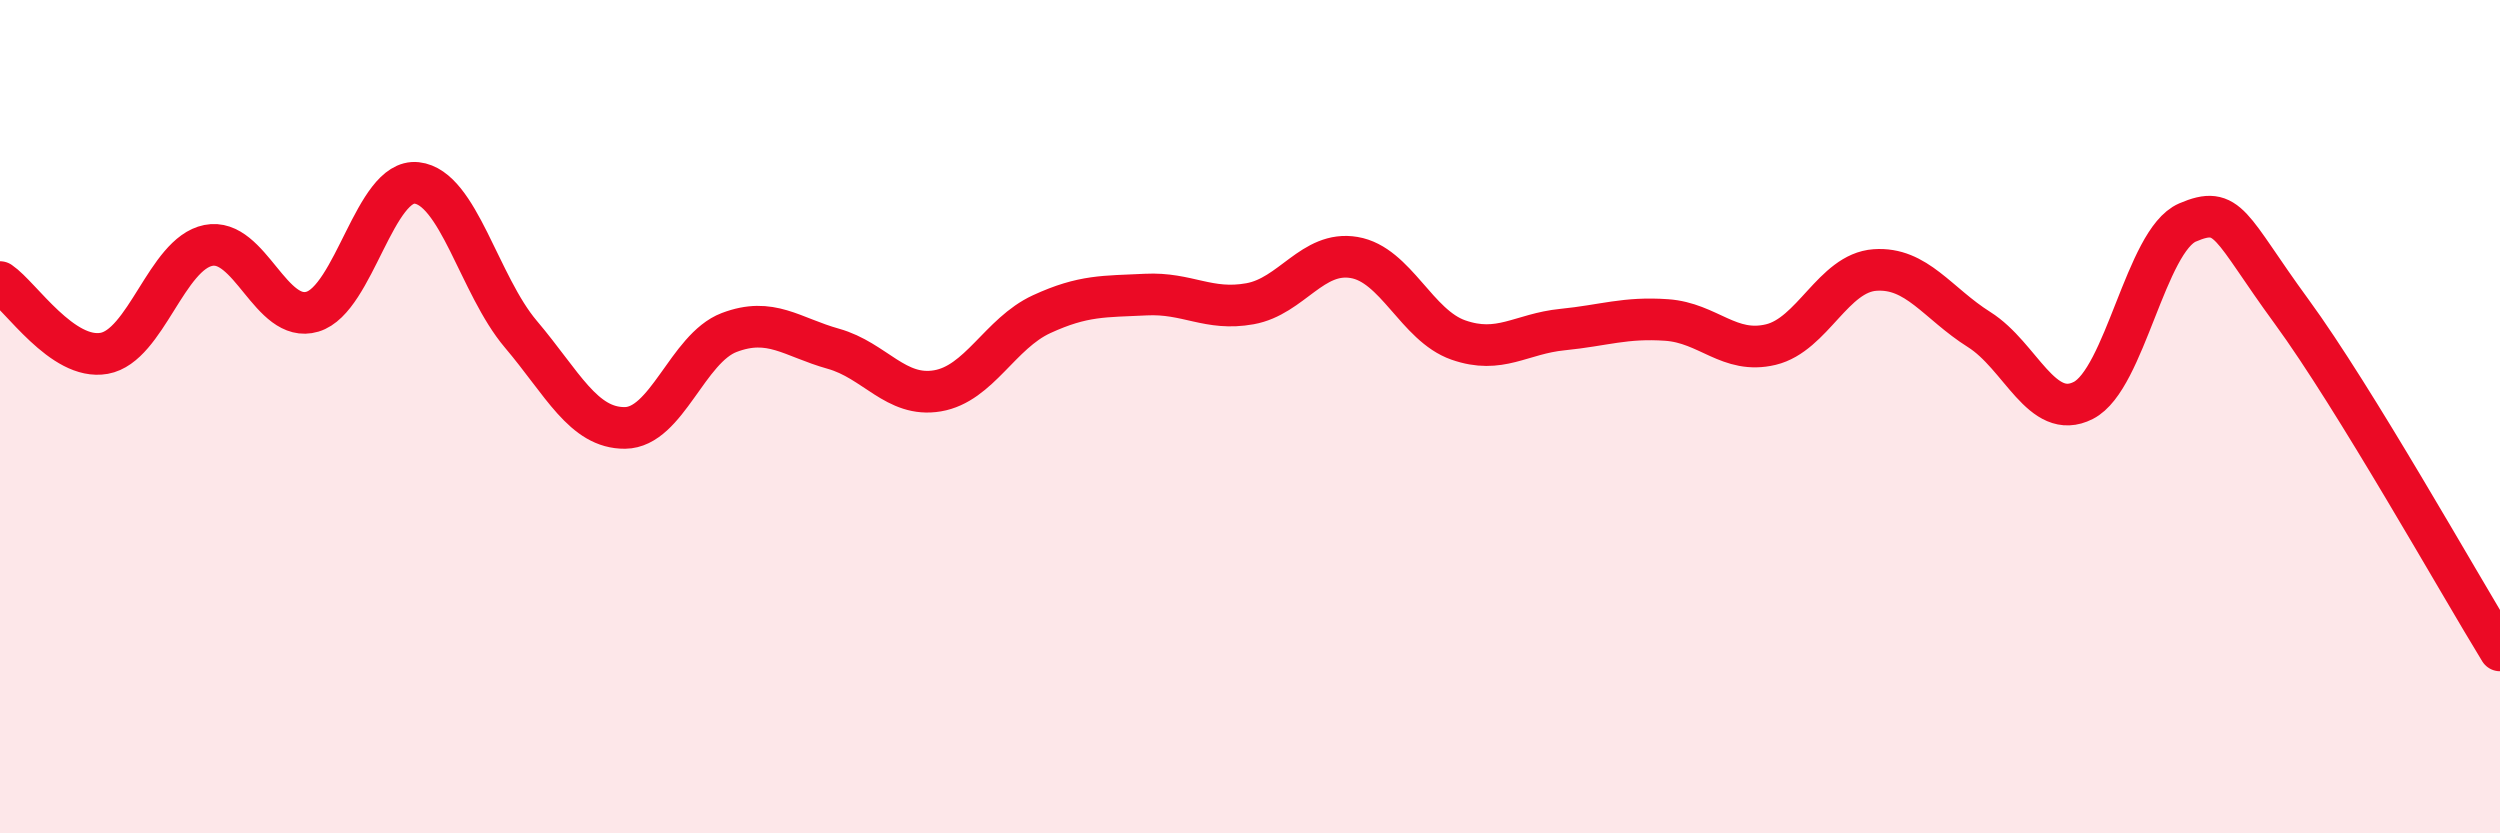
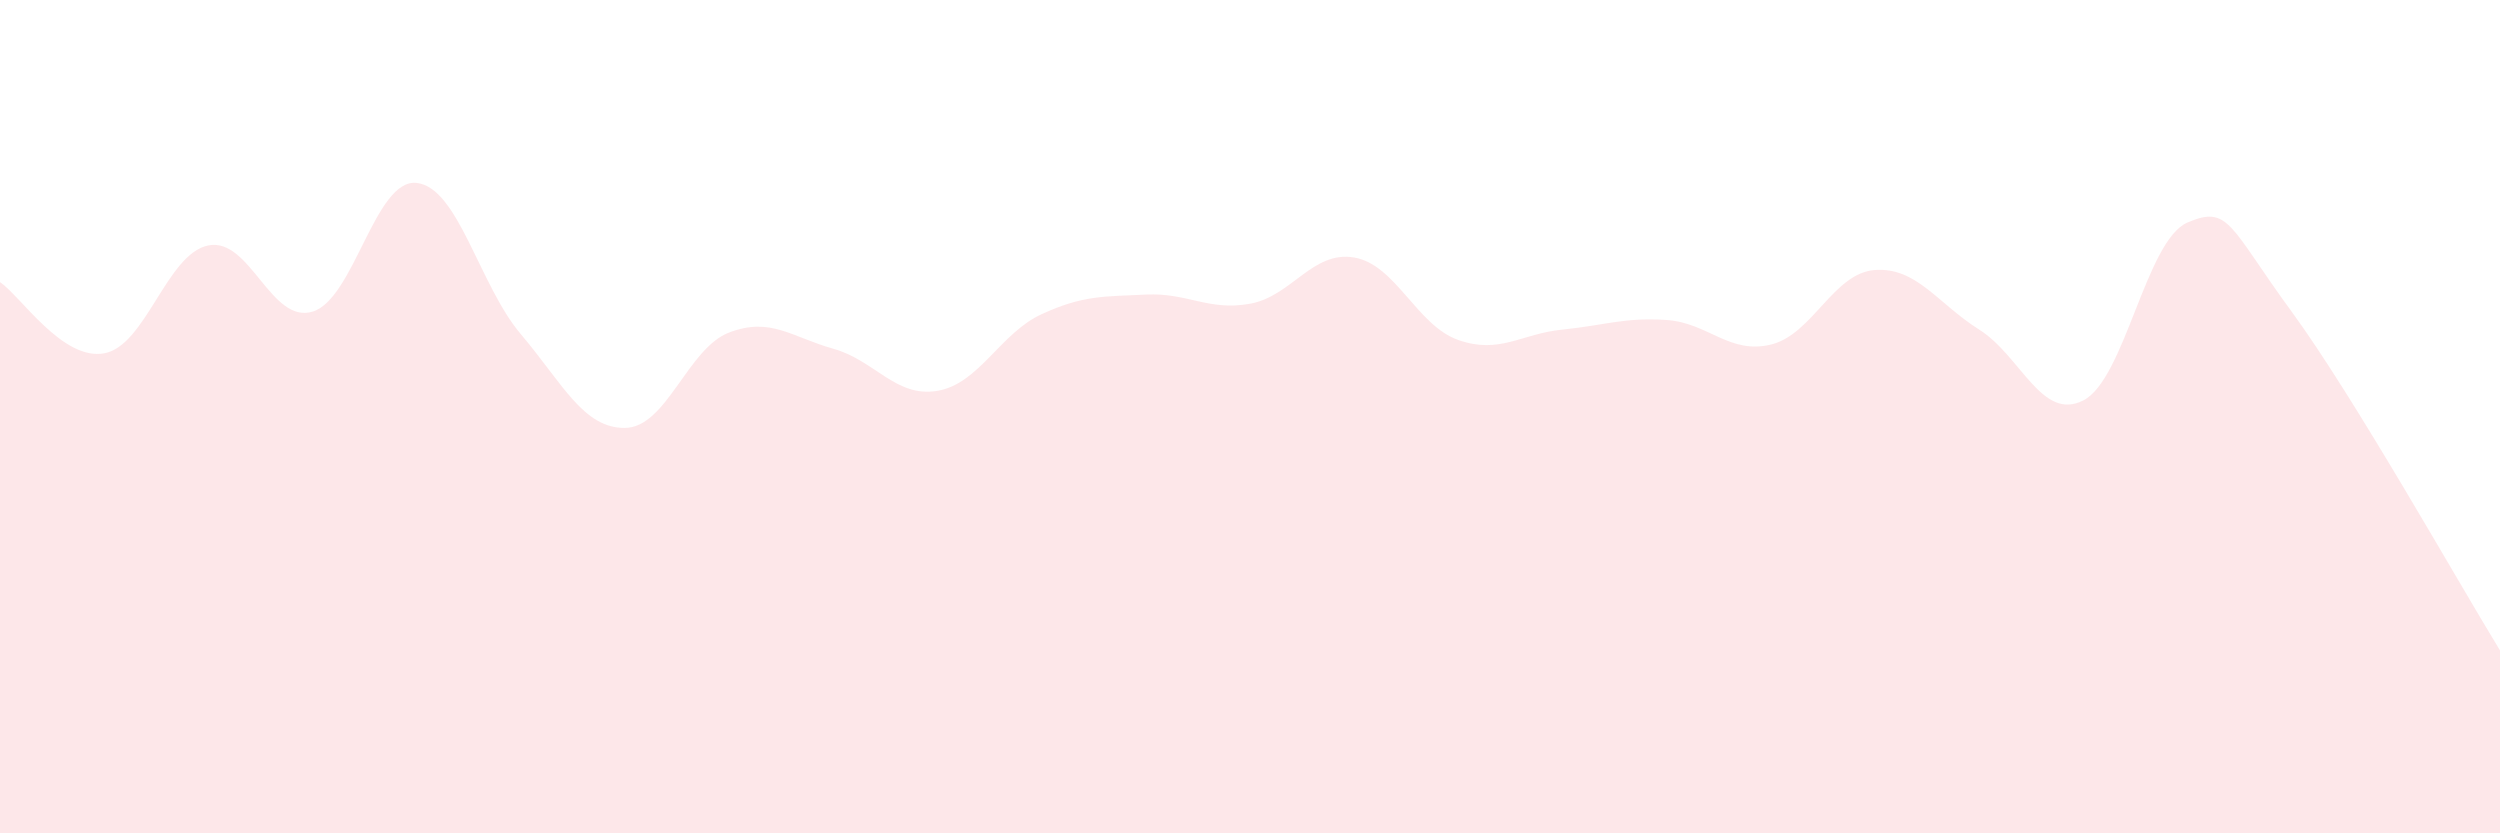
<svg xmlns="http://www.w3.org/2000/svg" width="60" height="20" viewBox="0 0 60 20">
  <path d="M 0,6.77 C 0.5,7.11 1.5,8.66 2.5,8.48 C 3.5,8.3 4,6.09 5,5.89 C 6,5.69 6.5,7.78 7.5,7.48 C 8.5,7.18 9,4.28 10,4.39 C 11,4.5 11.5,6.84 12.5,8.02 C 13.5,9.2 14,10.28 15,10.27 C 16,10.26 16.5,8.36 17.5,7.98 C 18.5,7.6 19,8.09 20,8.37 C 21,8.65 21.5,9.55 22.5,9.38 C 23.5,9.21 24,8 25,7.54 C 26,7.08 26.5,7.12 27.5,7.07 C 28.5,7.02 29,7.47 30,7.29 C 31,7.11 31.5,6.01 32.5,6.18 C 33.5,6.35 34,7.81 35,8.16 C 36,8.51 36.5,8.01 37.5,7.91 C 38.5,7.81 39,7.61 40,7.68 C 41,7.75 41.5,8.51 42.5,8.27 C 43.5,8.03 44,6.55 45,6.48 C 46,6.41 46.5,7.28 47.5,7.91 C 48.5,8.54 49,10.12 50,9.61 C 51,9.1 51.5,5.77 52.5,5.34 C 53.5,4.91 53.5,5.43 55,7.48 C 56.5,9.53 59,13.98 60,15.61L60 20L0 20Z" fill="#EB0A25" opacity="0.1" stroke-linecap="round" stroke-linejoin="round" />
-   <path d="M 0,6.77 C 0.5,7.11 1.5,8.66 2.5,8.48 C 3.5,8.3 4,6.09 5,5.89 C 6,5.69 6.5,7.78 7.5,7.48 C 8.5,7.18 9,4.28 10,4.39 C 11,4.5 11.5,6.84 12.5,8.02 C 13.5,9.2 14,10.28 15,10.27 C 16,10.26 16.5,8.36 17.5,7.98 C 18.5,7.6 19,8.09 20,8.37 C 21,8.65 21.5,9.55 22.5,9.38 C 23.5,9.21 24,8 25,7.54 C 26,7.08 26.5,7.12 27.5,7.07 C 28.5,7.02 29,7.47 30,7.29 C 31,7.11 31.5,6.01 32.5,6.18 C 33.5,6.35 34,7.81 35,8.16 C 36,8.51 36.5,8.01 37.5,7.91 C 38.5,7.81 39,7.61 40,7.68 C 41,7.75 41.5,8.51 42.5,8.27 C 43.5,8.03 44,6.55 45,6.48 C 46,6.41 46.5,7.28 47.5,7.91 C 48.5,8.54 49,10.12 50,9.61 C 51,9.1 51.5,5.77 52.5,5.34 C 53.5,4.91 53.5,5.43 55,7.48 C 56.5,9.53 59,13.98 60,15.61" stroke="#EB0A25" stroke-width="1" fill="none" stroke-linecap="round" stroke-linejoin="round" />
</svg>